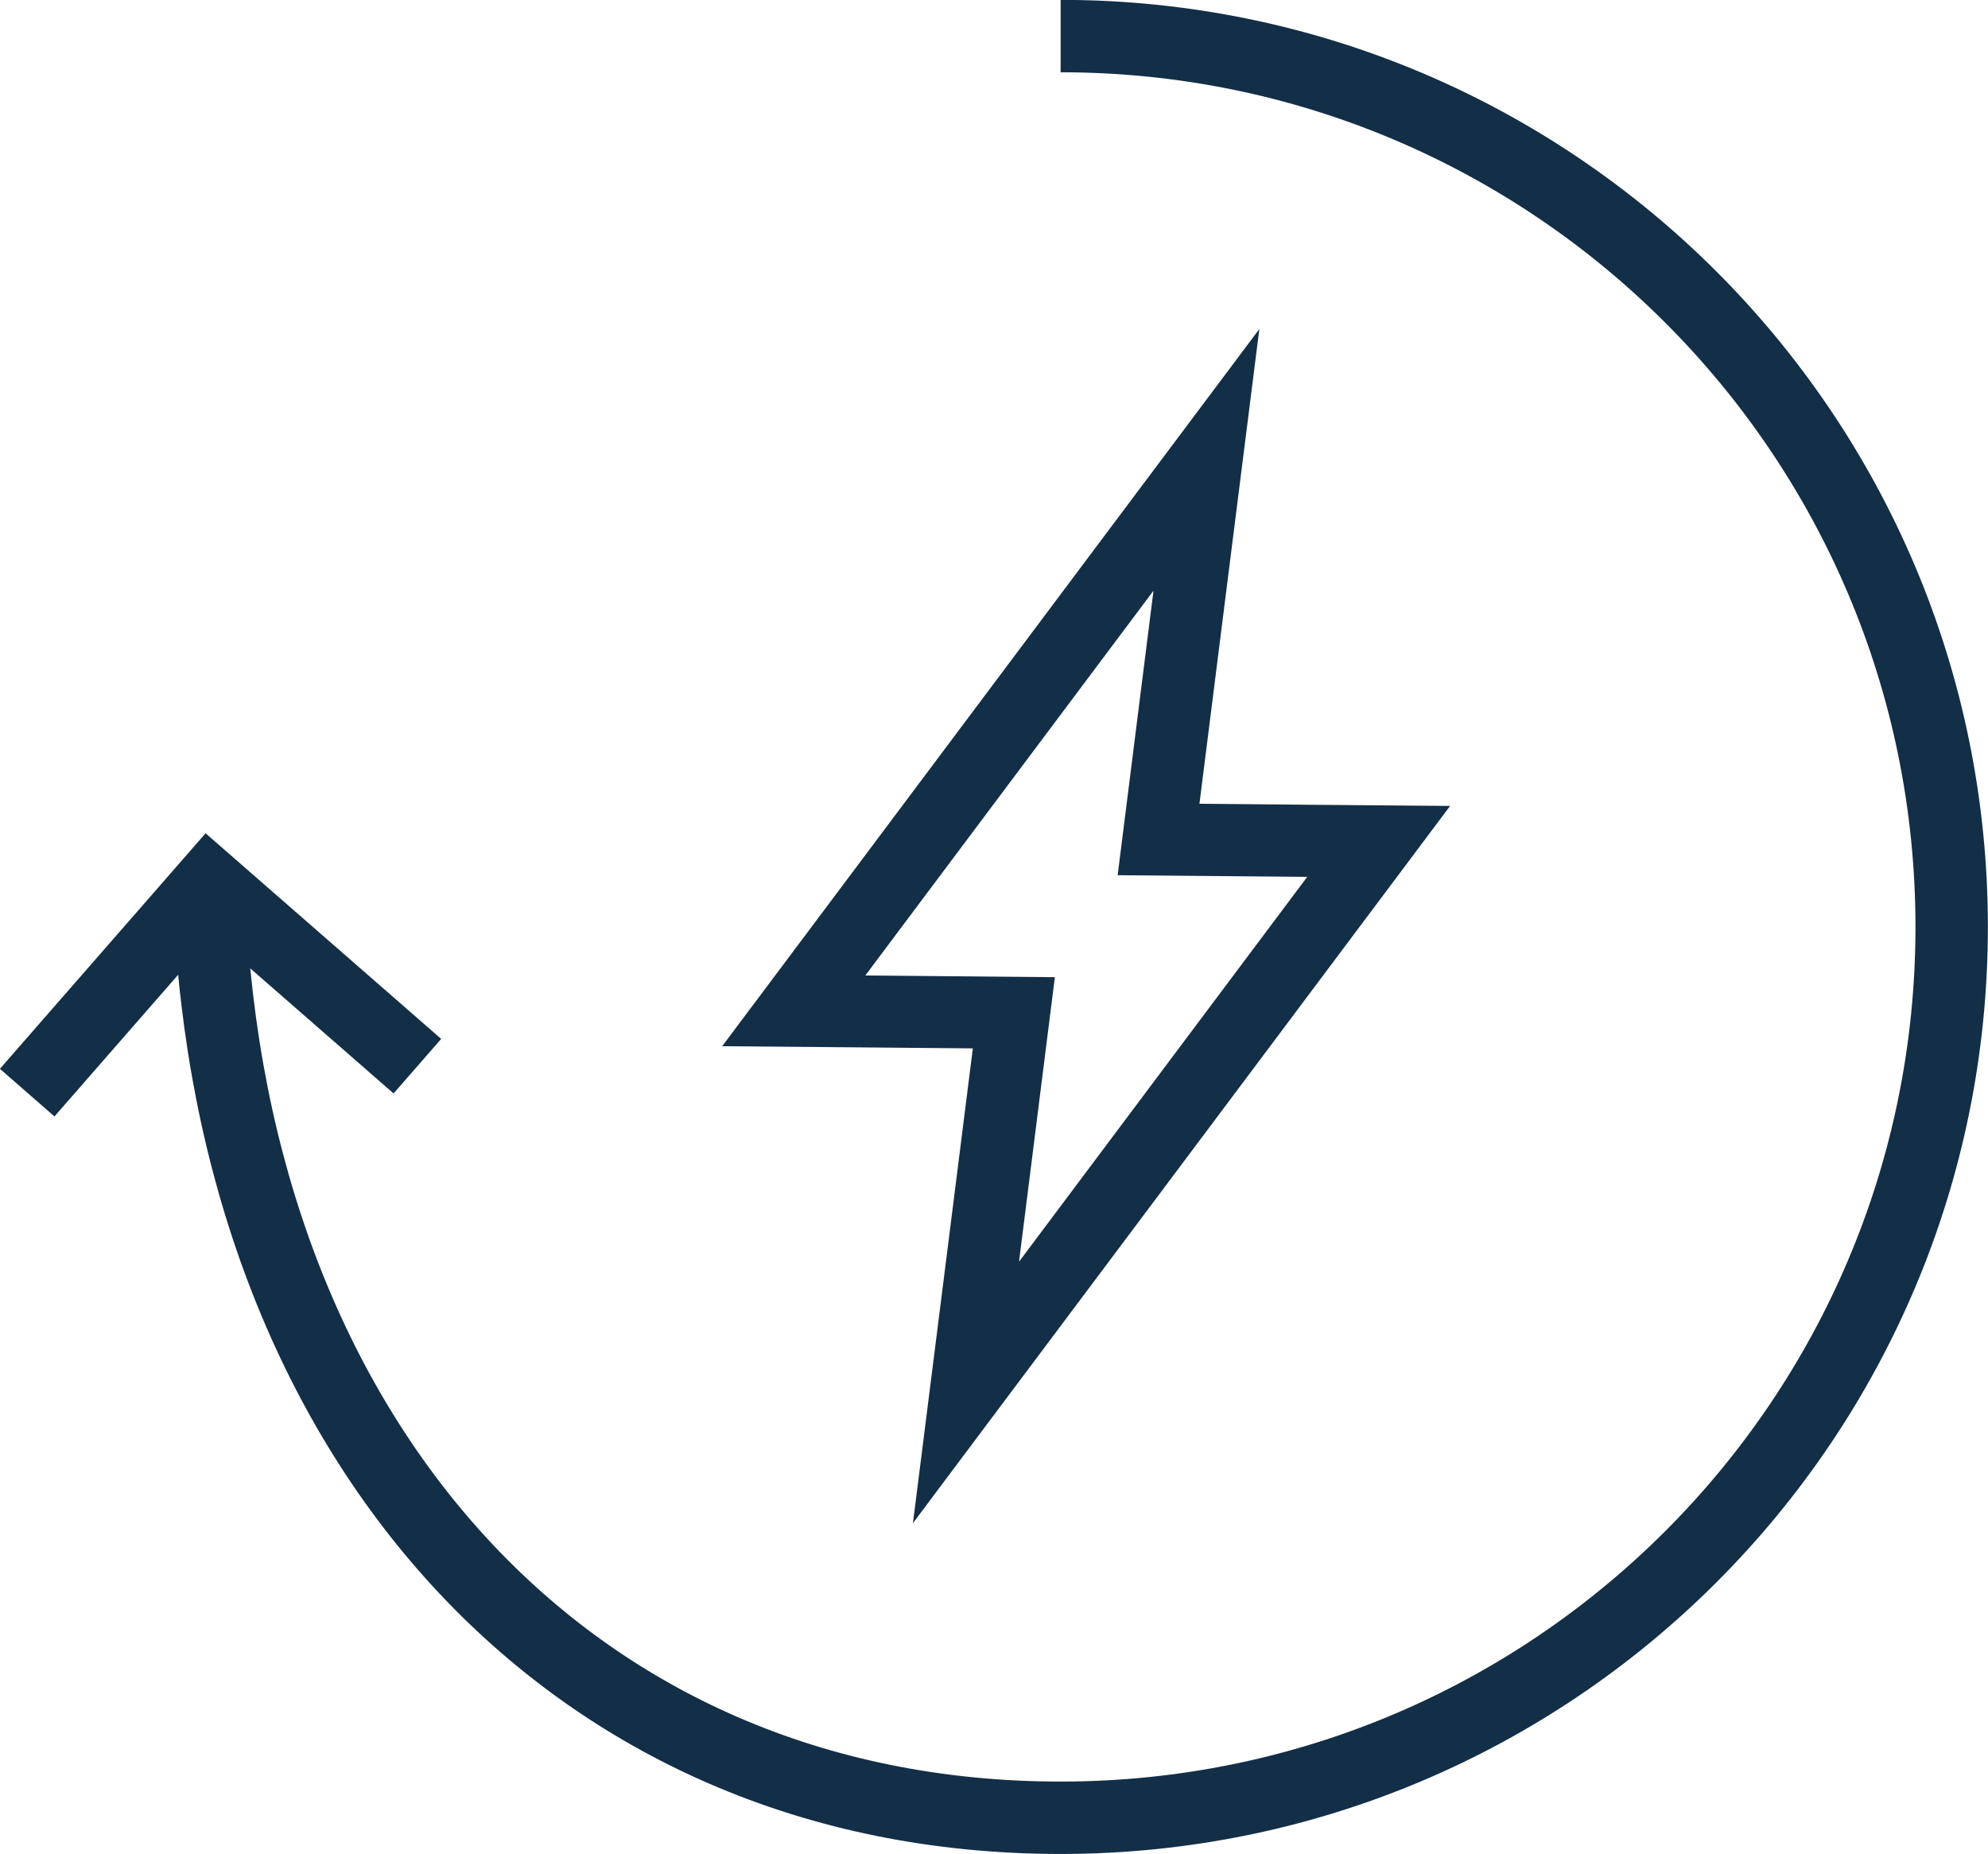
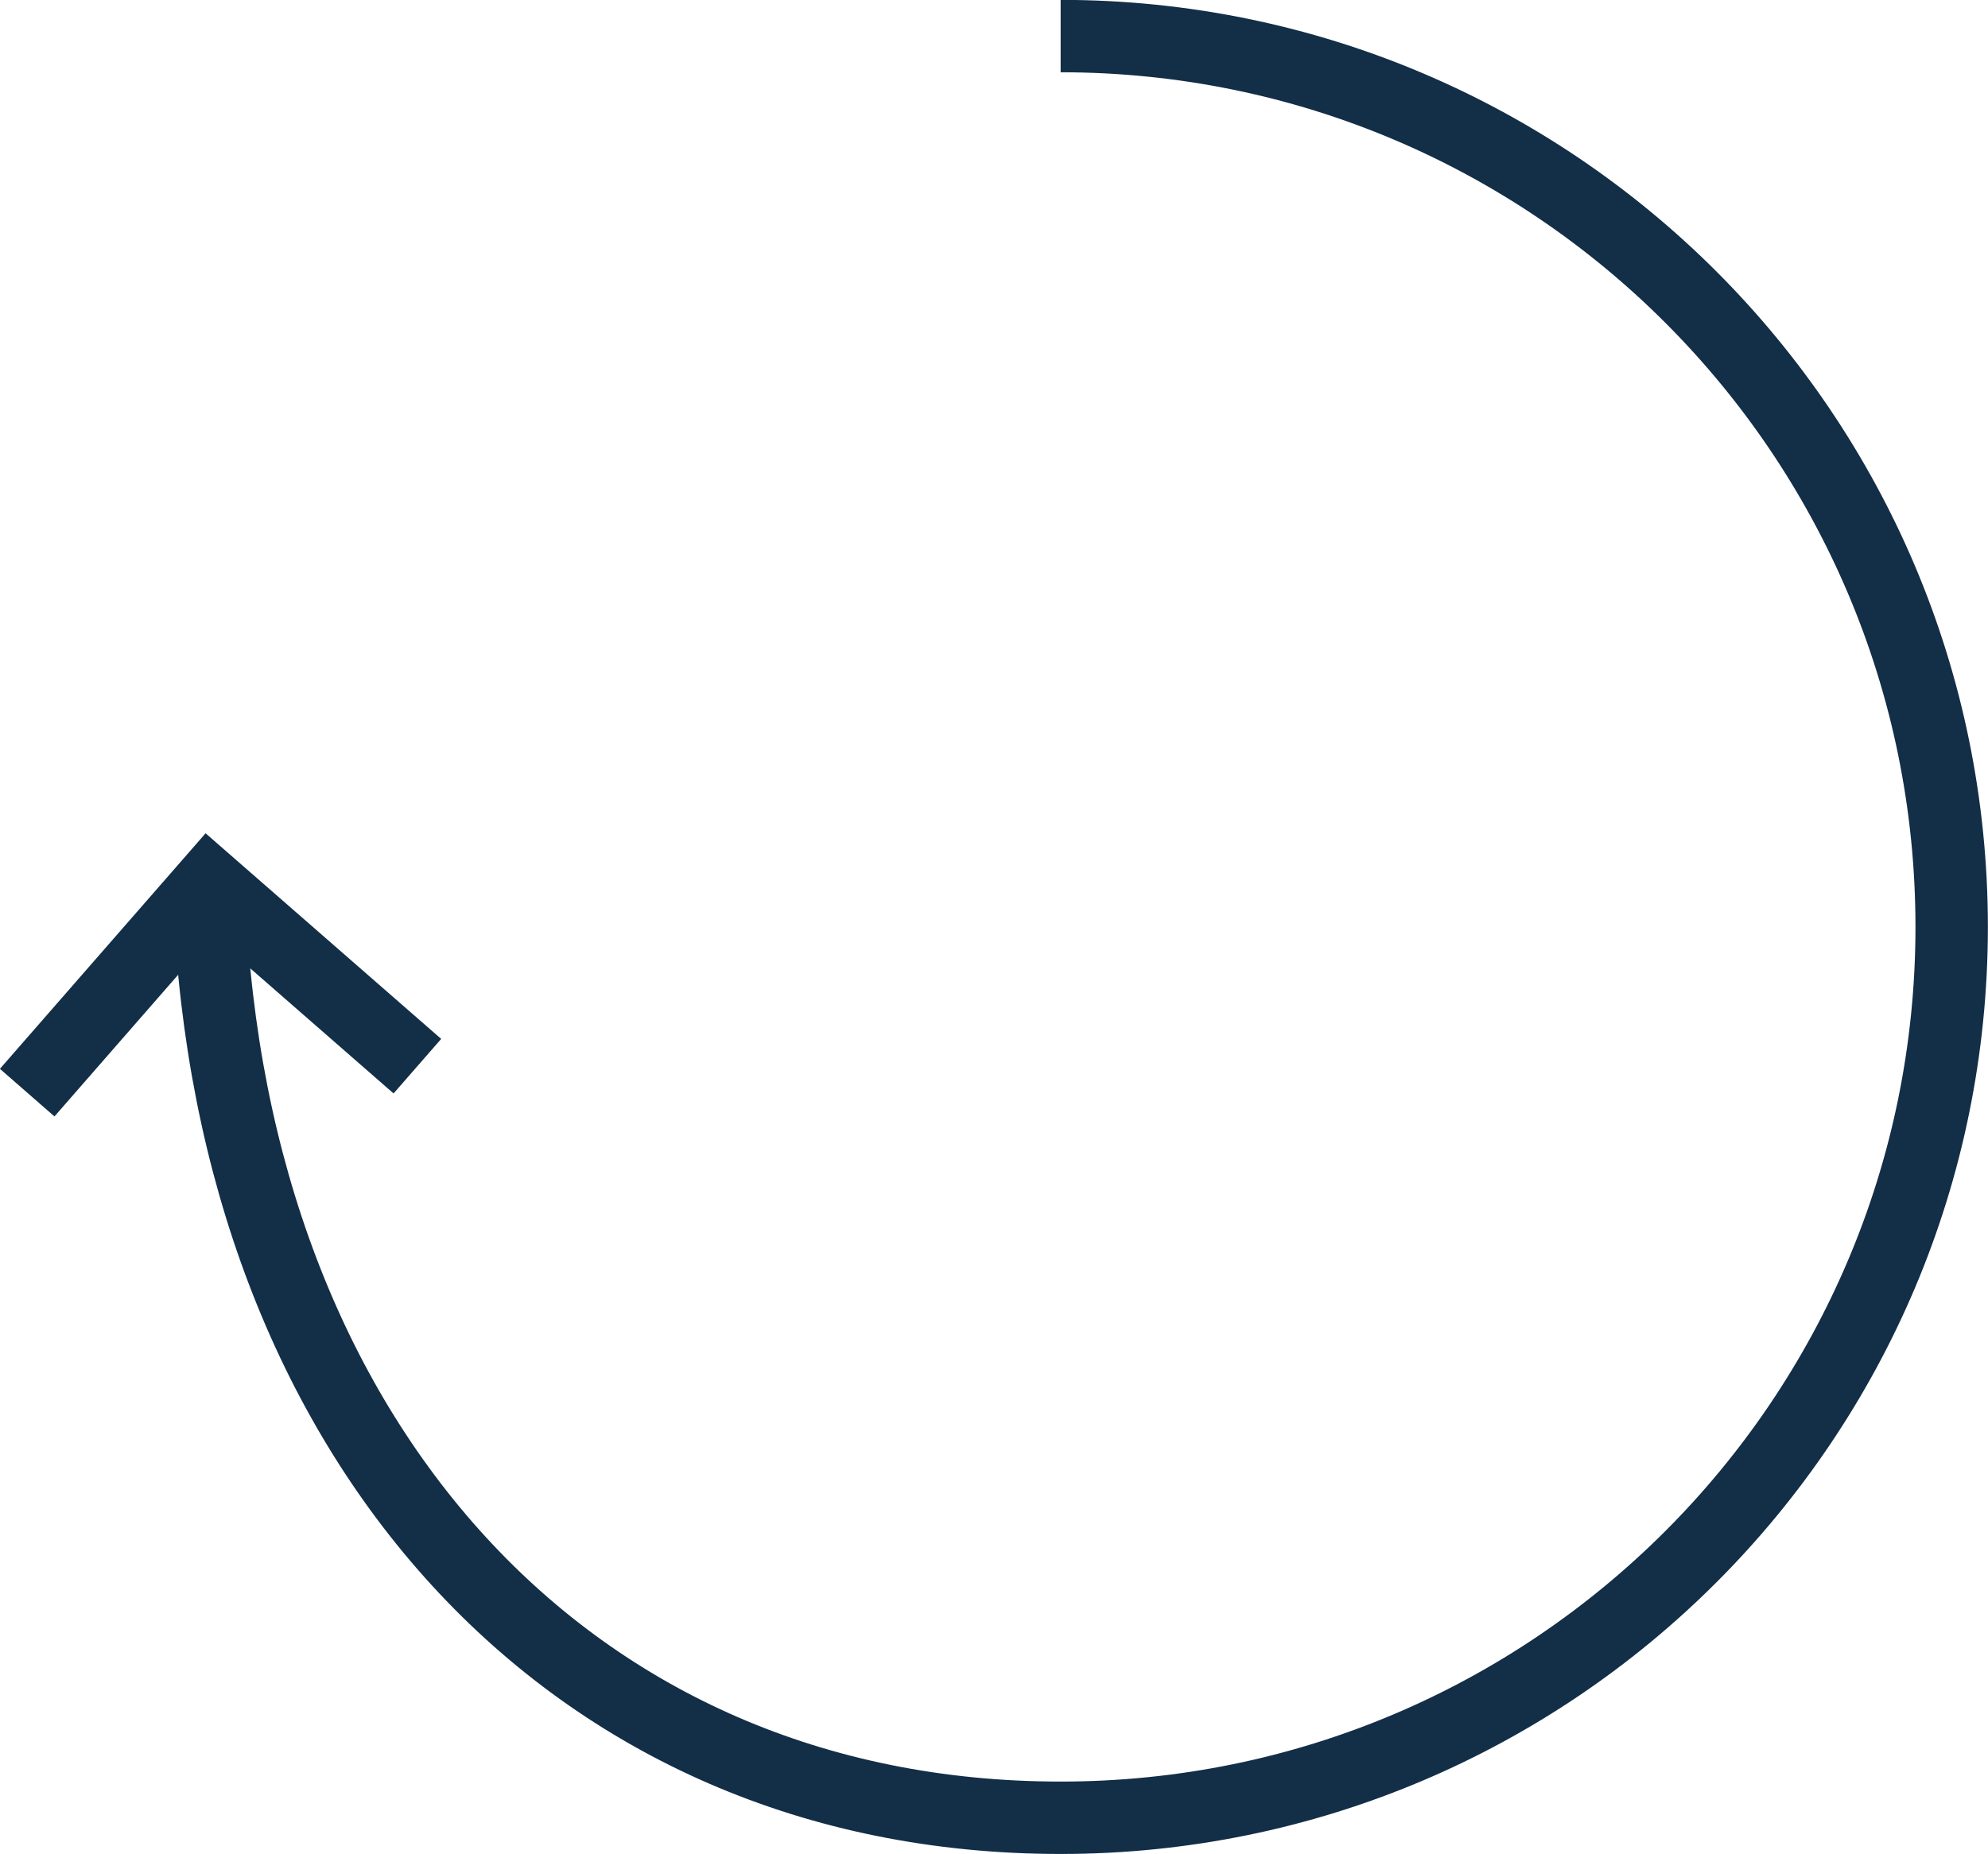
<svg xmlns="http://www.w3.org/2000/svg" id="Layer_2" viewBox="0 0 82.64 77.09">
  <defs>
    <style>.cls-1{fill:none;stroke:#132e47;stroke-miterlimit:10;stroke-width:3.01px;}.cls-2{fill:#132e47;stroke-width:0px;}</style>
  </defs>
  <g id="Thin">
    <path class="cls-1" d="m44.09,1.5c20.46,0,37.04,16.58,37.04,37.04s-16.58,37.04-37.04,37.04S9.62,59.85,8.7,37.38" />
    <polyline class="cls-1" points="1.13 45.43 8.69 36.77 17.35 44.33" />
-     <path class="cls-2" d="m47.95,24.56l-1.49,11.83,7.88.07-11.98,16,1.49-11.83-7.88-.07,11.98-16m4.4-10.88l-6.8,9.08-11.98,16-3.55,4.74,5.92.05,4.5.04-1.07,8.49-1.42,11.25,6.8-9.08,11.98-16,3.55-4.74-5.92-.05-4.5-.04,1.07-8.49,1.42-11.25h0Z" />
  </g>
</svg>